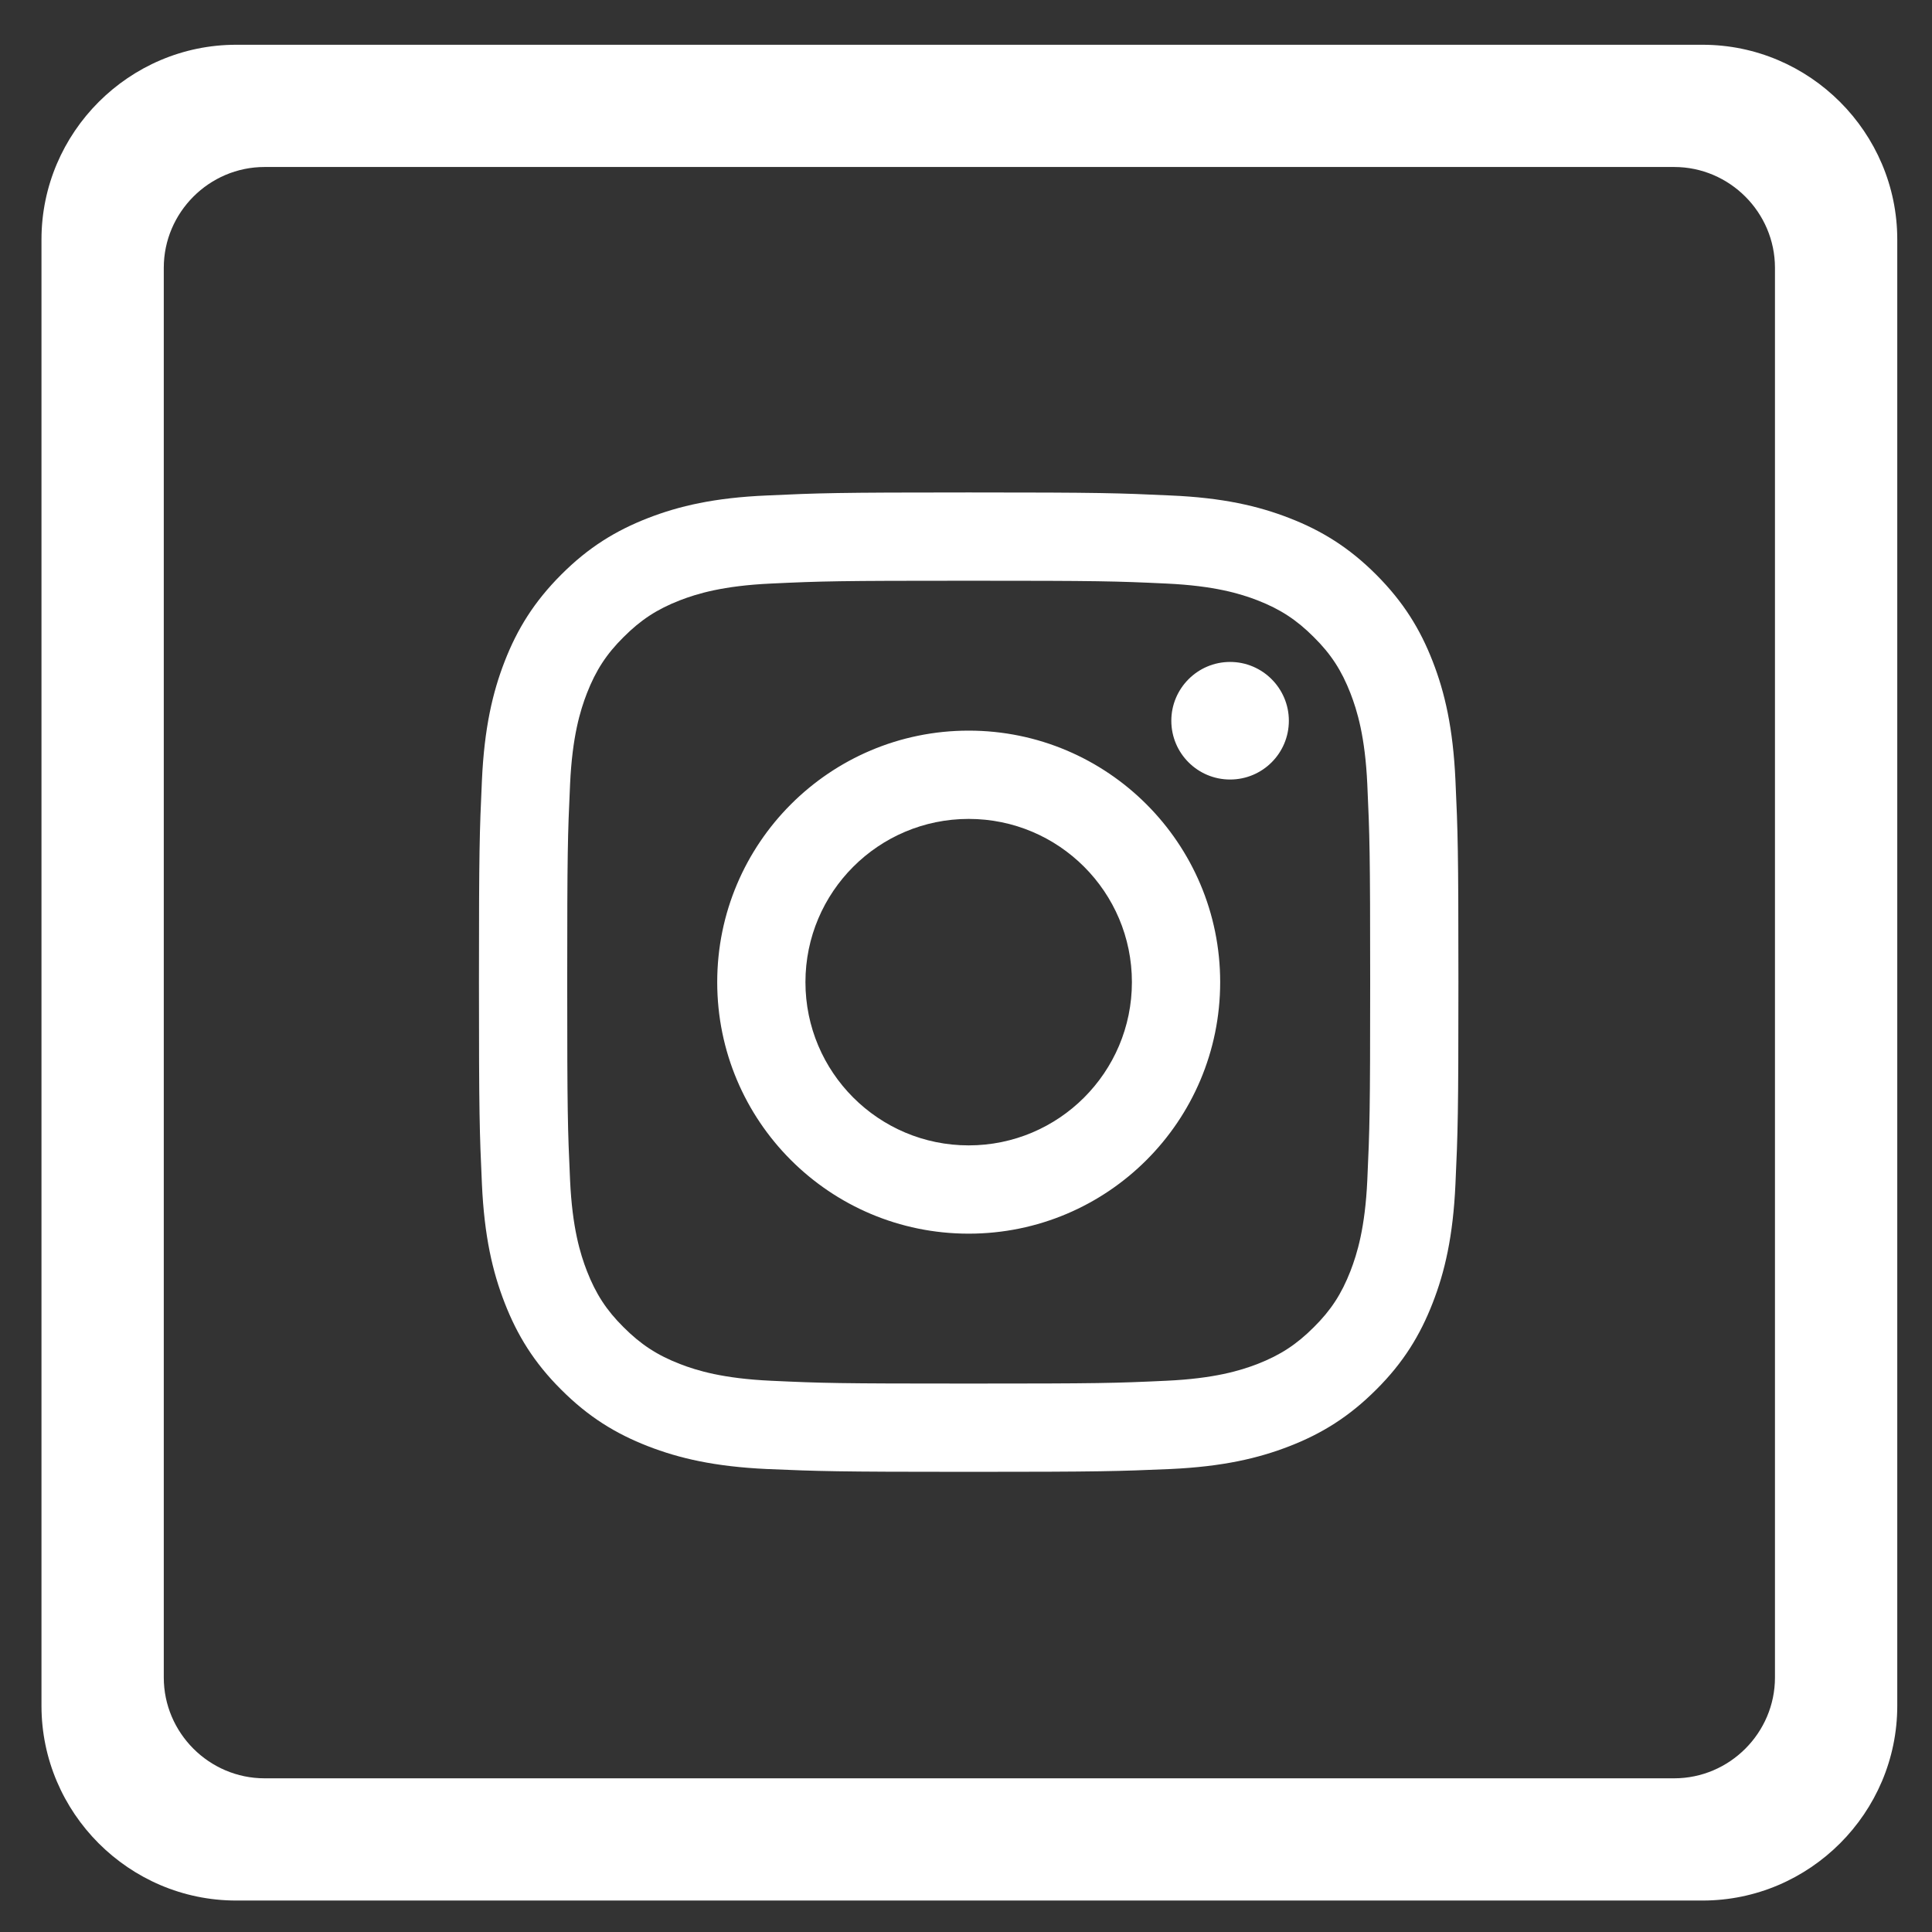
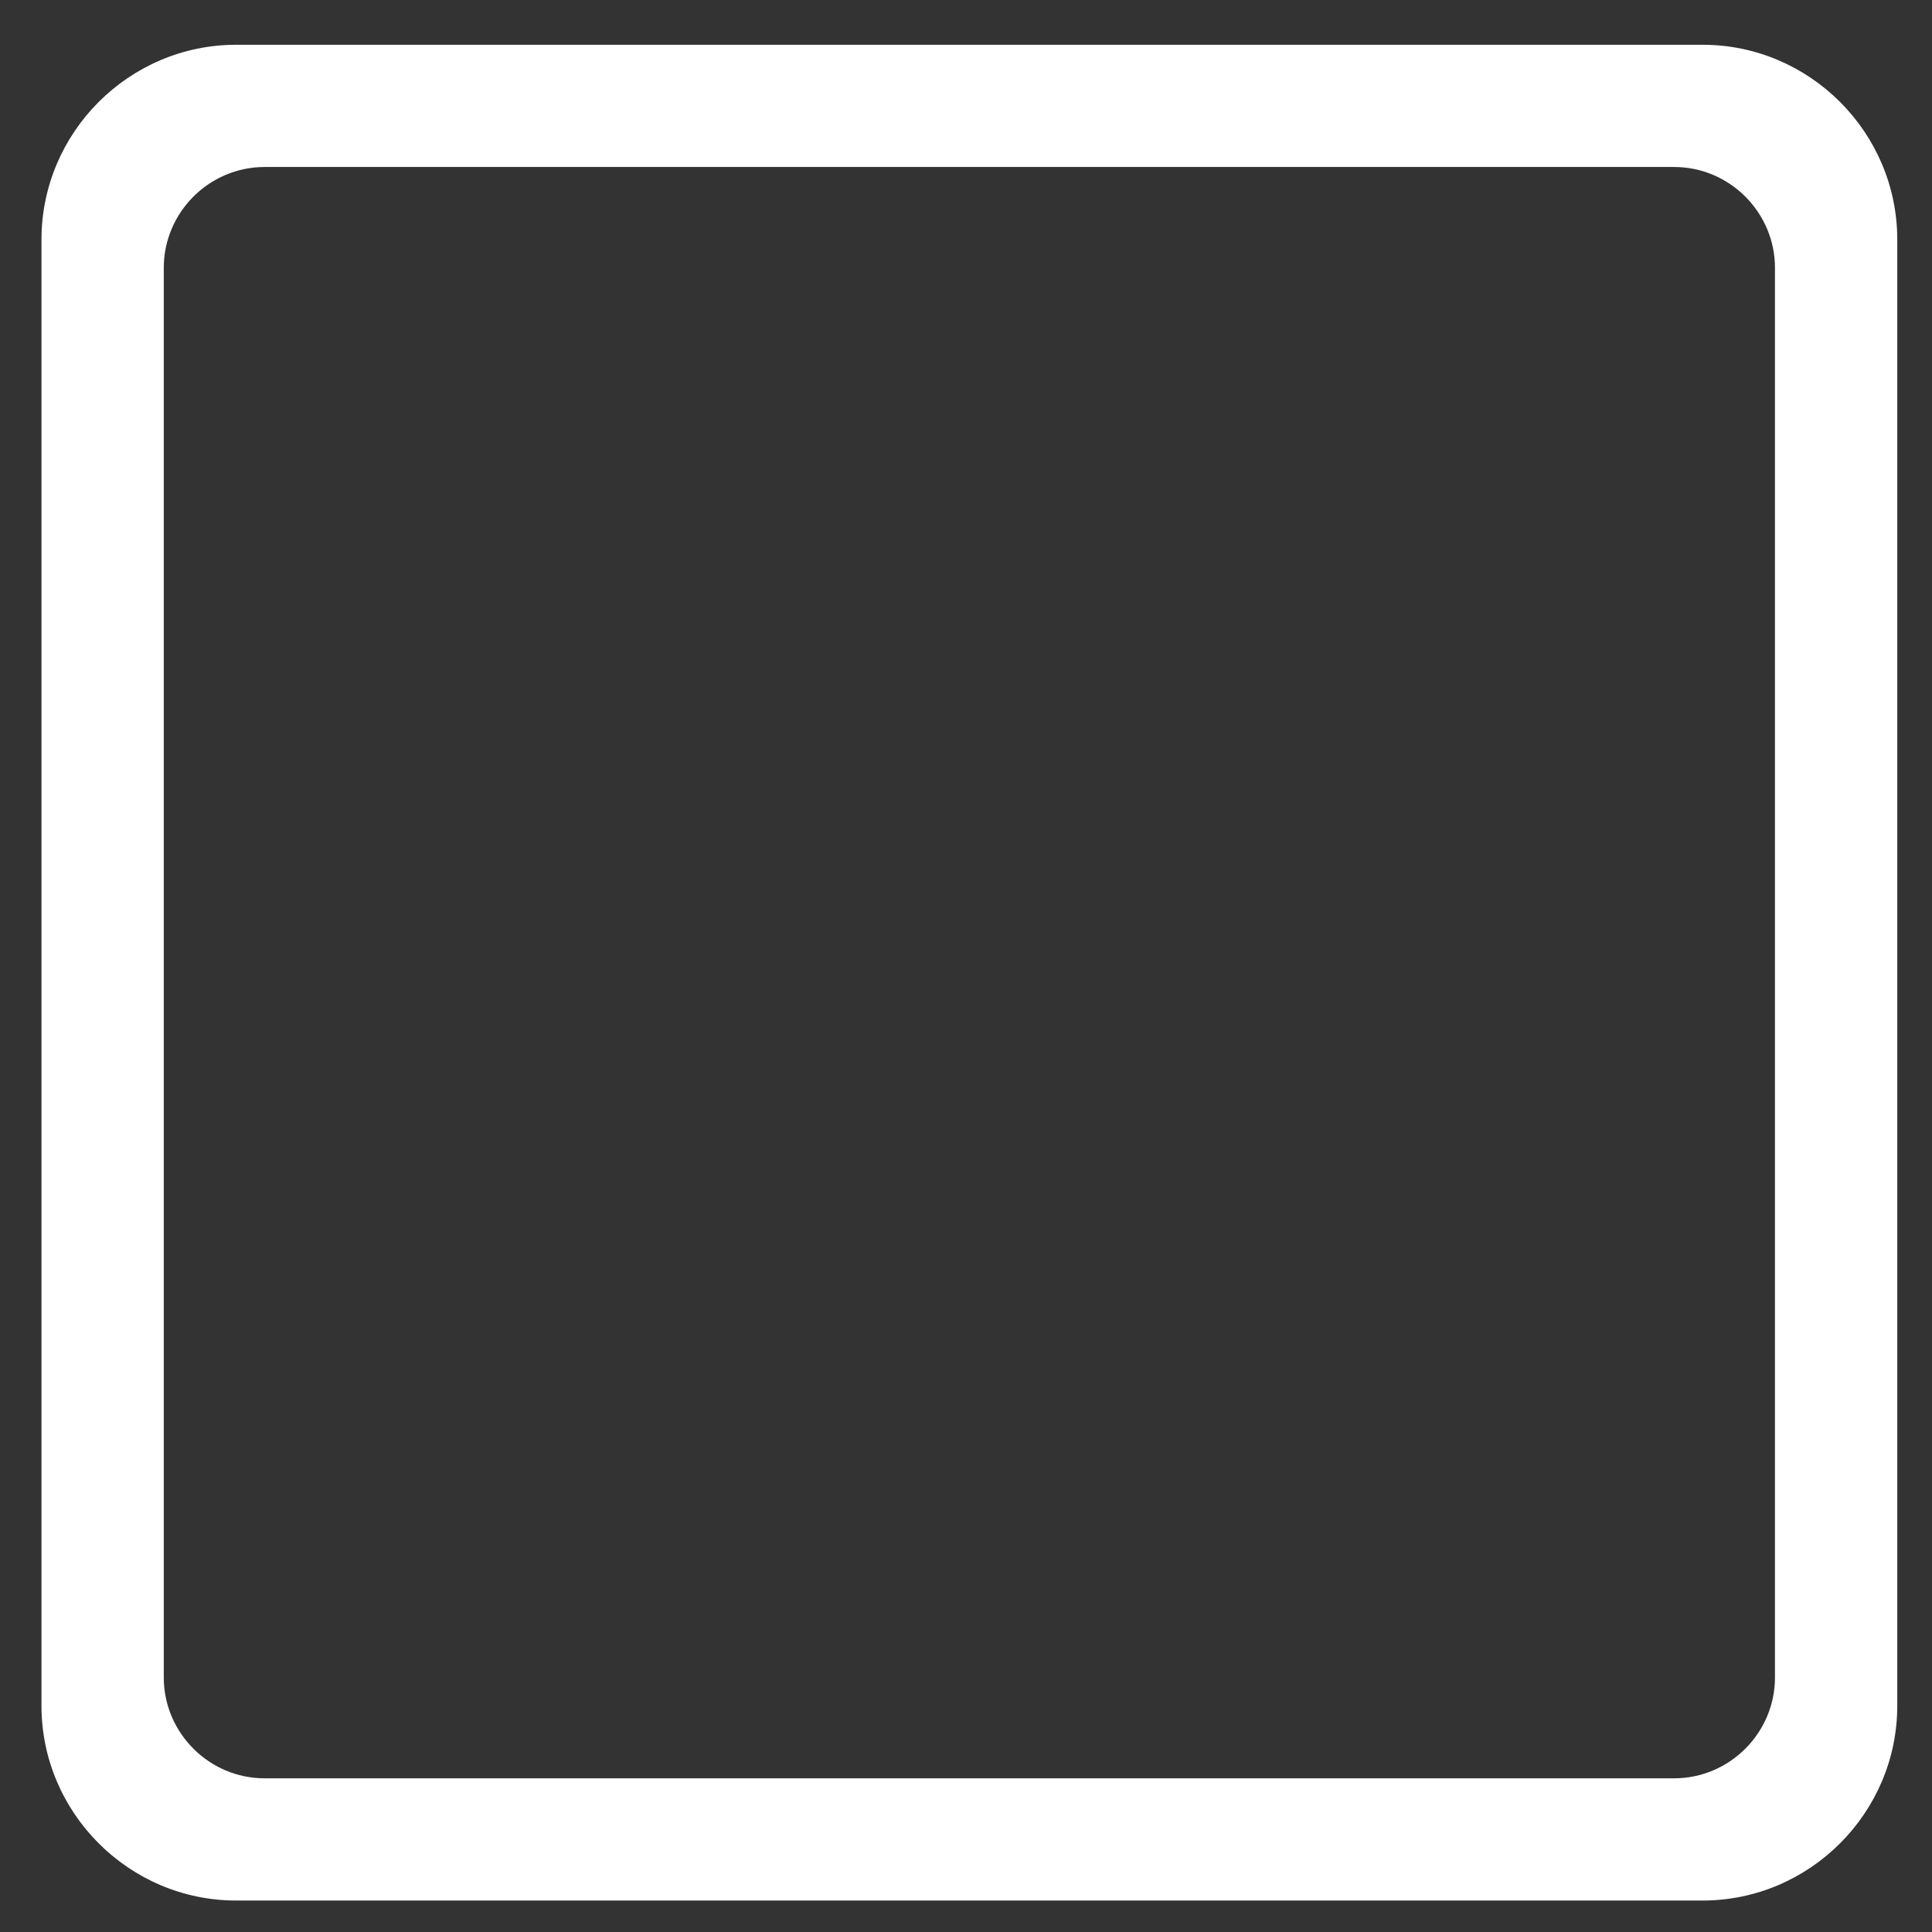
<svg xmlns="http://www.w3.org/2000/svg" width="50" height="50" viewBox="0 0 50 50" id="svg15010" version="1.1">
  <rect x="0" y="0" width="50" height="50" fill="#333333" stroke="none" />
  <defs id="defs15012" />
  <g id="layer1" transform="matrix(0.49,0,0,0.49,0.51,-465.953)">
    <g transform="matrix(1.067,0,0,-1.067,-937.537,1443.49)" id="g14955" style="fill:#ffffff">
-       <path d="m 941.489,425.96 c 0,1.6 -1.302,2.91 -2.909,2.91 -1.606,0 -2.909,-1.31 -2.909,-2.91 0,-1.61 1.303,-2.91 2.909,-2.91 1.607,0 2.909,1.3 2.909,2.91 m -15.848,-21.02 c -4.462,0 -8.081,3.62 -8.081,8.08 0,4.46 3.619,8.08 8.081,8.08 4.462,0 8.079,-3.62 8.079,-8.08 0,-4.46 -3.617,-8.08 -8.079,-8.08 m 0,20.53 c -6.875,0 -12.448,-5.58 -12.448,-12.45 0,-6.88 5.573,-12.45 12.448,-12.45 6.874,0 12.448,5.57 12.448,12.45 0,6.87 -5.574,12.45 -12.448,12.45 m 0,11.79 c -6.584,0 -7.409,-0.03 -9.995,-0.15 -2.581,-0.11 -4.342,-0.52 -5.884,-1.12 -1.594,-0.62 -2.947,-1.45 -4.293,-2.8 -1.348,-1.35 -2.177,-2.7 -2.796,-4.29 -0.6,-1.54 -1.01,-3.31 -1.127,-5.89 -0.118,-2.58 -0.147,-3.41 -0.147,-9.99 0,-6.58 0.029,-7.41 0.147,-10 0.117,-2.58 0.527,-4.34 1.127,-5.88 0.619,-1.59 1.448,-2.95 2.796,-4.29 1.346,-1.35 2.699,-2.18 4.293,-2.8 1.542,-0.6 3.303,-1.01 5.884,-1.13 2.586,-0.11 3.411,-0.14 9.995,-0.14 6.584,0 7.408,0.03 9.994,0.14 2.581,0.12 4.341,0.53 5.884,1.13 1.595,0.62 2.945,1.45 4.294,2.8 1.348,1.34 2.177,2.7 2.795,4.29 0.601,1.54 1.01,3.3 1.127,5.88 0.119,2.59 0.147,3.42 0.147,10 0,6.58 -0.028,7.41 -0.147,9.99 -0.117,2.58 -0.526,4.35 -1.127,5.89 -0.618,1.59 -1.447,2.94 -2.795,4.29 -1.349,1.35 -2.699,2.18 -4.294,2.8 -1.543,0.6 -3.303,1.01 -5.884,1.12 -2.586,0.12 -3.41,0.15 -9.994,0.15 m 0,-4.37 c 6.472,0 7.238,-0.02 9.795,-0.14 2.363,-0.11 3.647,-0.5 4.502,-0.83 1.13,-0.44 1.938,-0.97 2.786,-1.82 0.849,-0.84 1.374,-1.65 1.814,-2.78 0.332,-0.86 0.726,-2.14 0.834,-4.51 0.117,-2.55 0.142,-3.32 0.142,-9.79 0,-6.47 -0.025,-7.24 -0.142,-9.8 -0.108,-2.36 -0.502,-3.64 -0.834,-4.5 -0.44,-1.13 -0.965,-1.94 -1.814,-2.78 -0.848,-0.85 -1.656,-1.38 -2.786,-1.82 -0.855,-0.33 -2.139,-0.72 -4.502,-0.83 -2.556,-0.12 -3.323,-0.14 -9.795,-0.14 -6.473,0 -7.24,0.02 -9.796,0.14 -2.363,0.11 -3.647,0.5 -4.501,0.83 -1.132,0.44 -1.938,0.97 -2.787,1.82 -0.848,0.84 -1.373,1.65 -1.814,2.78 -0.332,0.86 -0.726,2.14 -0.834,4.5 -0.117,2.56 -0.141,3.33 -0.141,9.8 0,6.47 0.024,7.24 0.141,9.79 0.108,2.37 0.502,3.65 0.834,4.51 0.441,1.13 0.966,1.94 1.814,2.78 0.849,0.85 1.655,1.38 2.787,1.82 0.854,0.33 2.138,0.72 4.501,0.83 2.557,0.12 3.323,0.14 9.796,0.14" style="fill:#ffffff;fill-opacity:1;fill-rule:nonzero;stroke:none" id="path9296" />
      <path d="m 965.551,378.6 c 0,-2.74 -2.245,-4.99 -4.989,-4.99 l -69.775,0 c -2.743,0 -4.989,2.25 -4.989,4.99 l 0,69.78 c 0,2.74 2.246,4.99 4.989,4.99 l 69.775,0 c 2.744,0 4.989,-2.25 4.989,-4.99 z m -3.582,80.82 -72.589,0 c -5.299,0 -9.636,-4.34 -9.636,-9.64 l 0,-72.58 c 0,-5.3 4.337,-9.64 9.636,-9.64 l 72.589,0 c 5.3,0 9.636,4.34 9.636,9.64 l 0,72.58 c 0,5.3 -4.336,9.64 -9.636,9.64" style="fill:#ffffff;fill-opacity:1;fill-rule:nonzero;stroke:none" id="path9298" />
    </g>
  </g>
</svg>